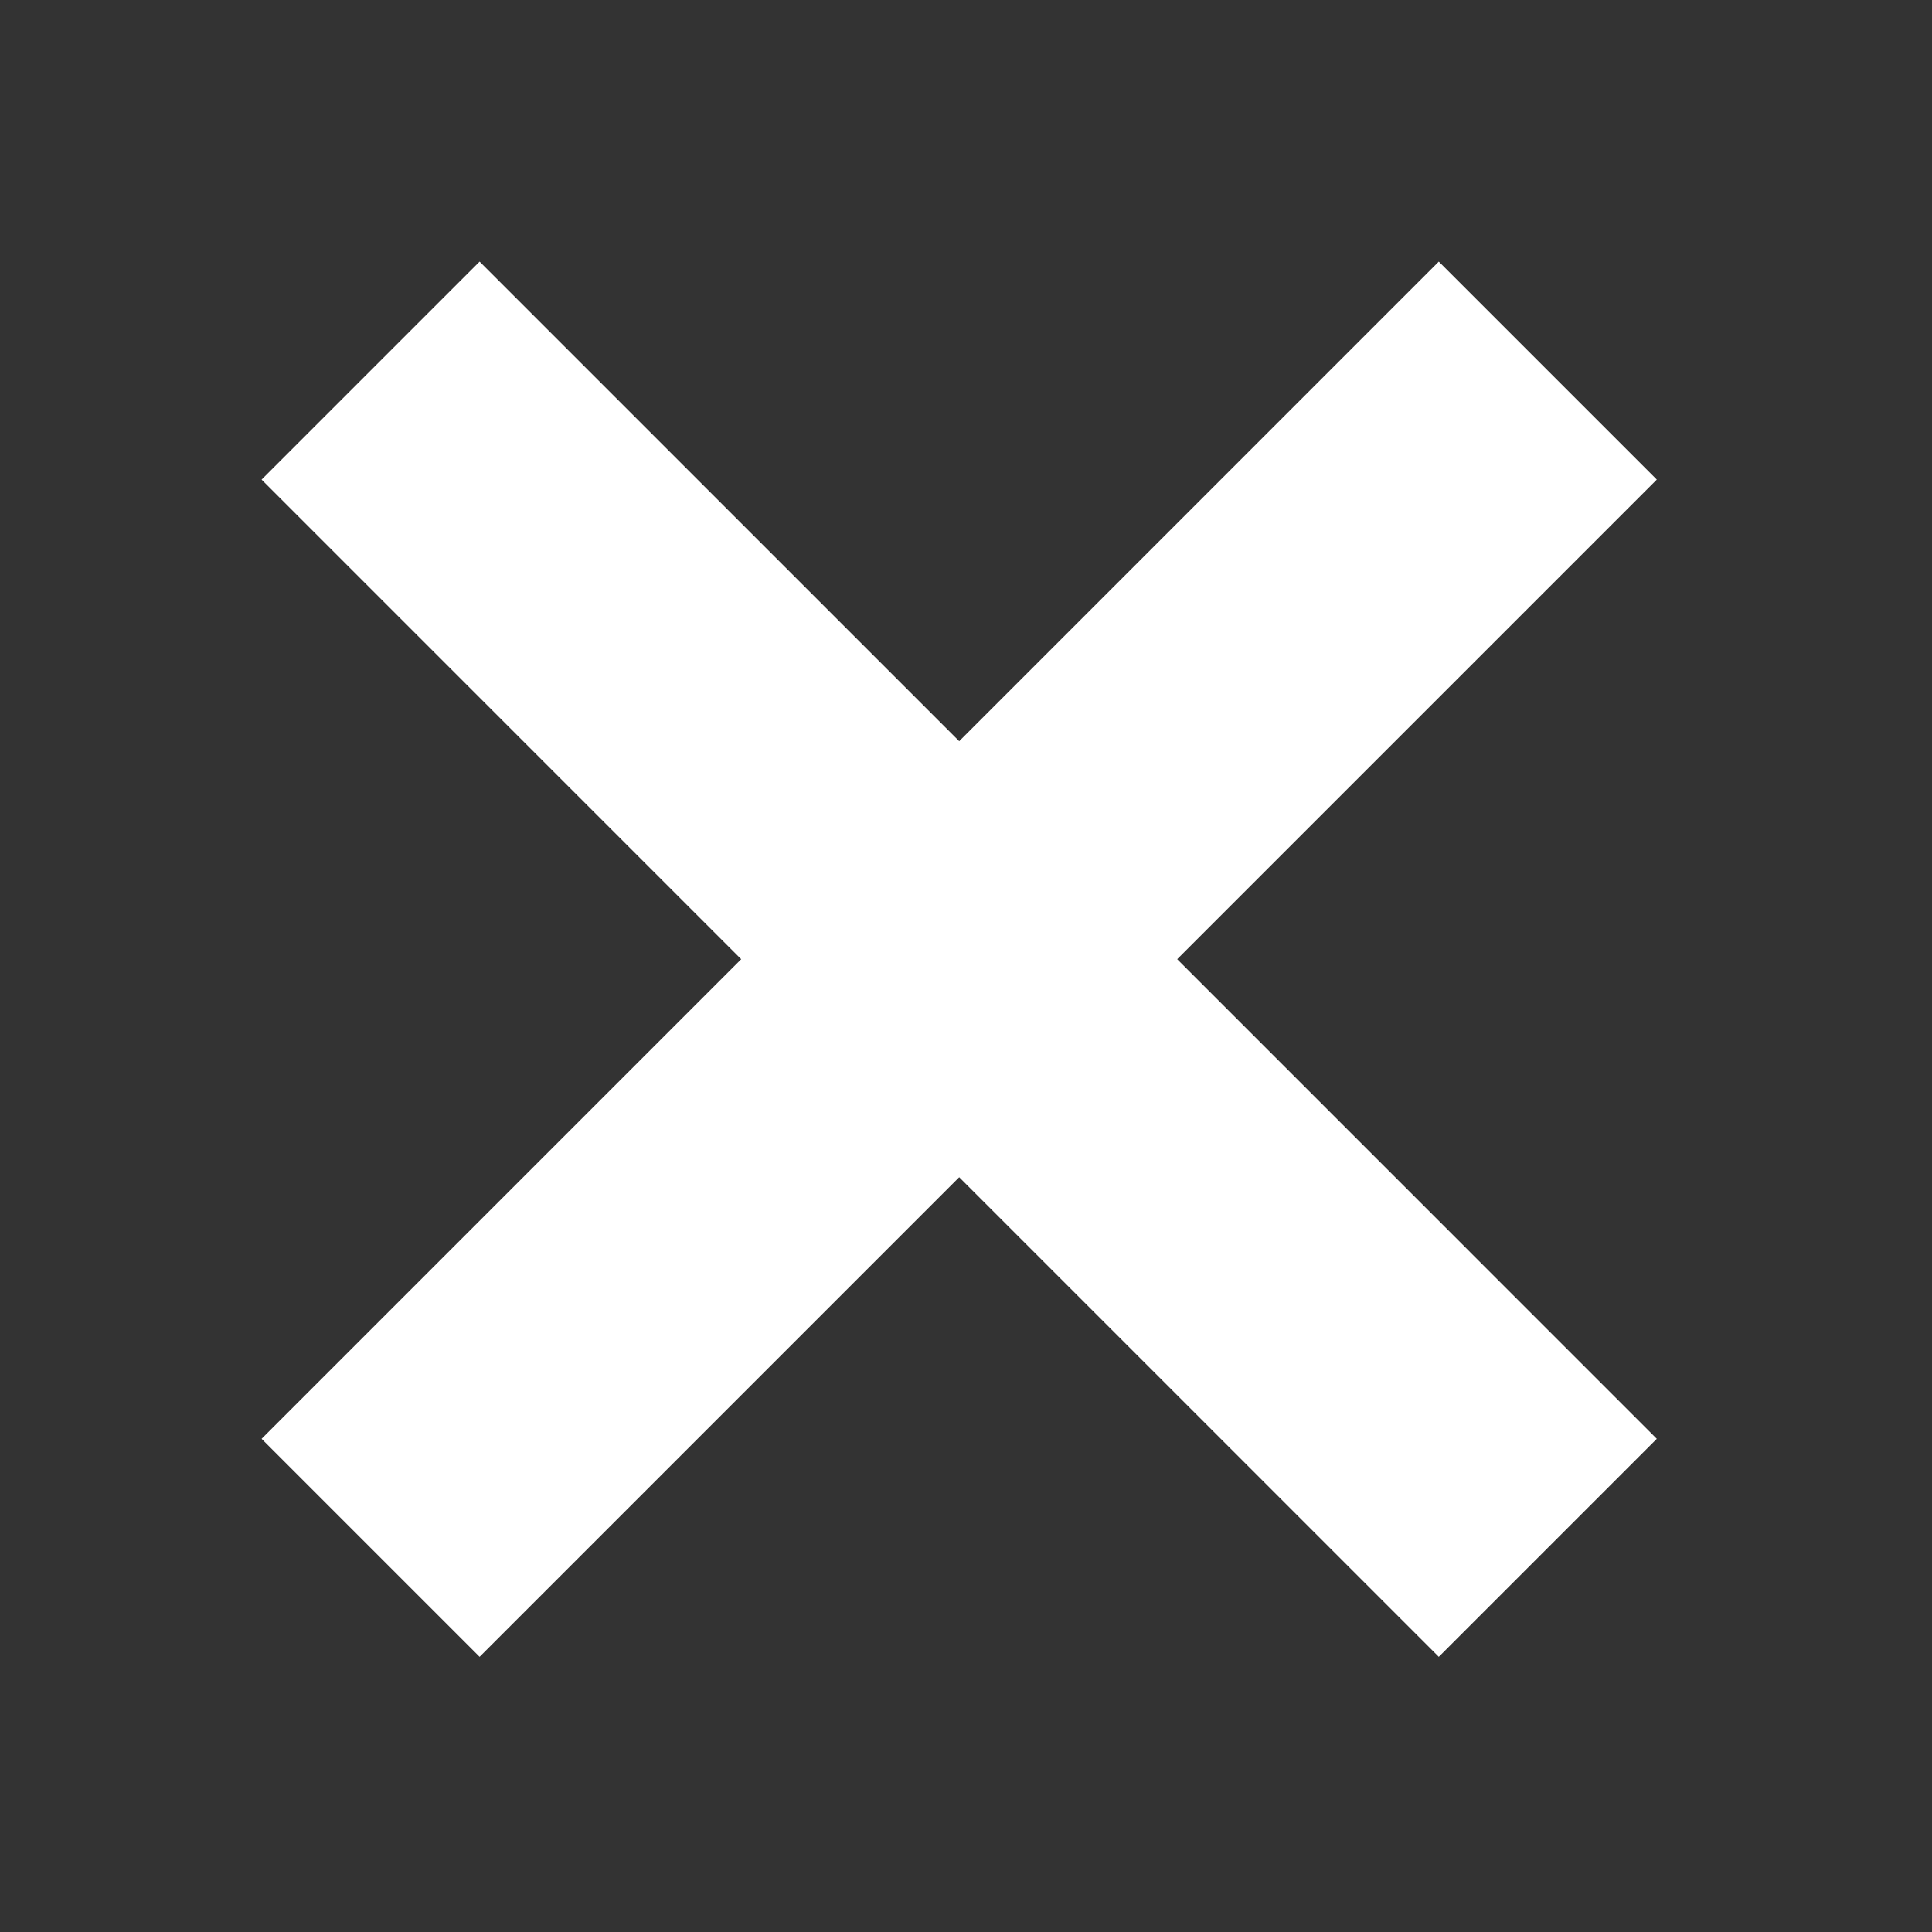
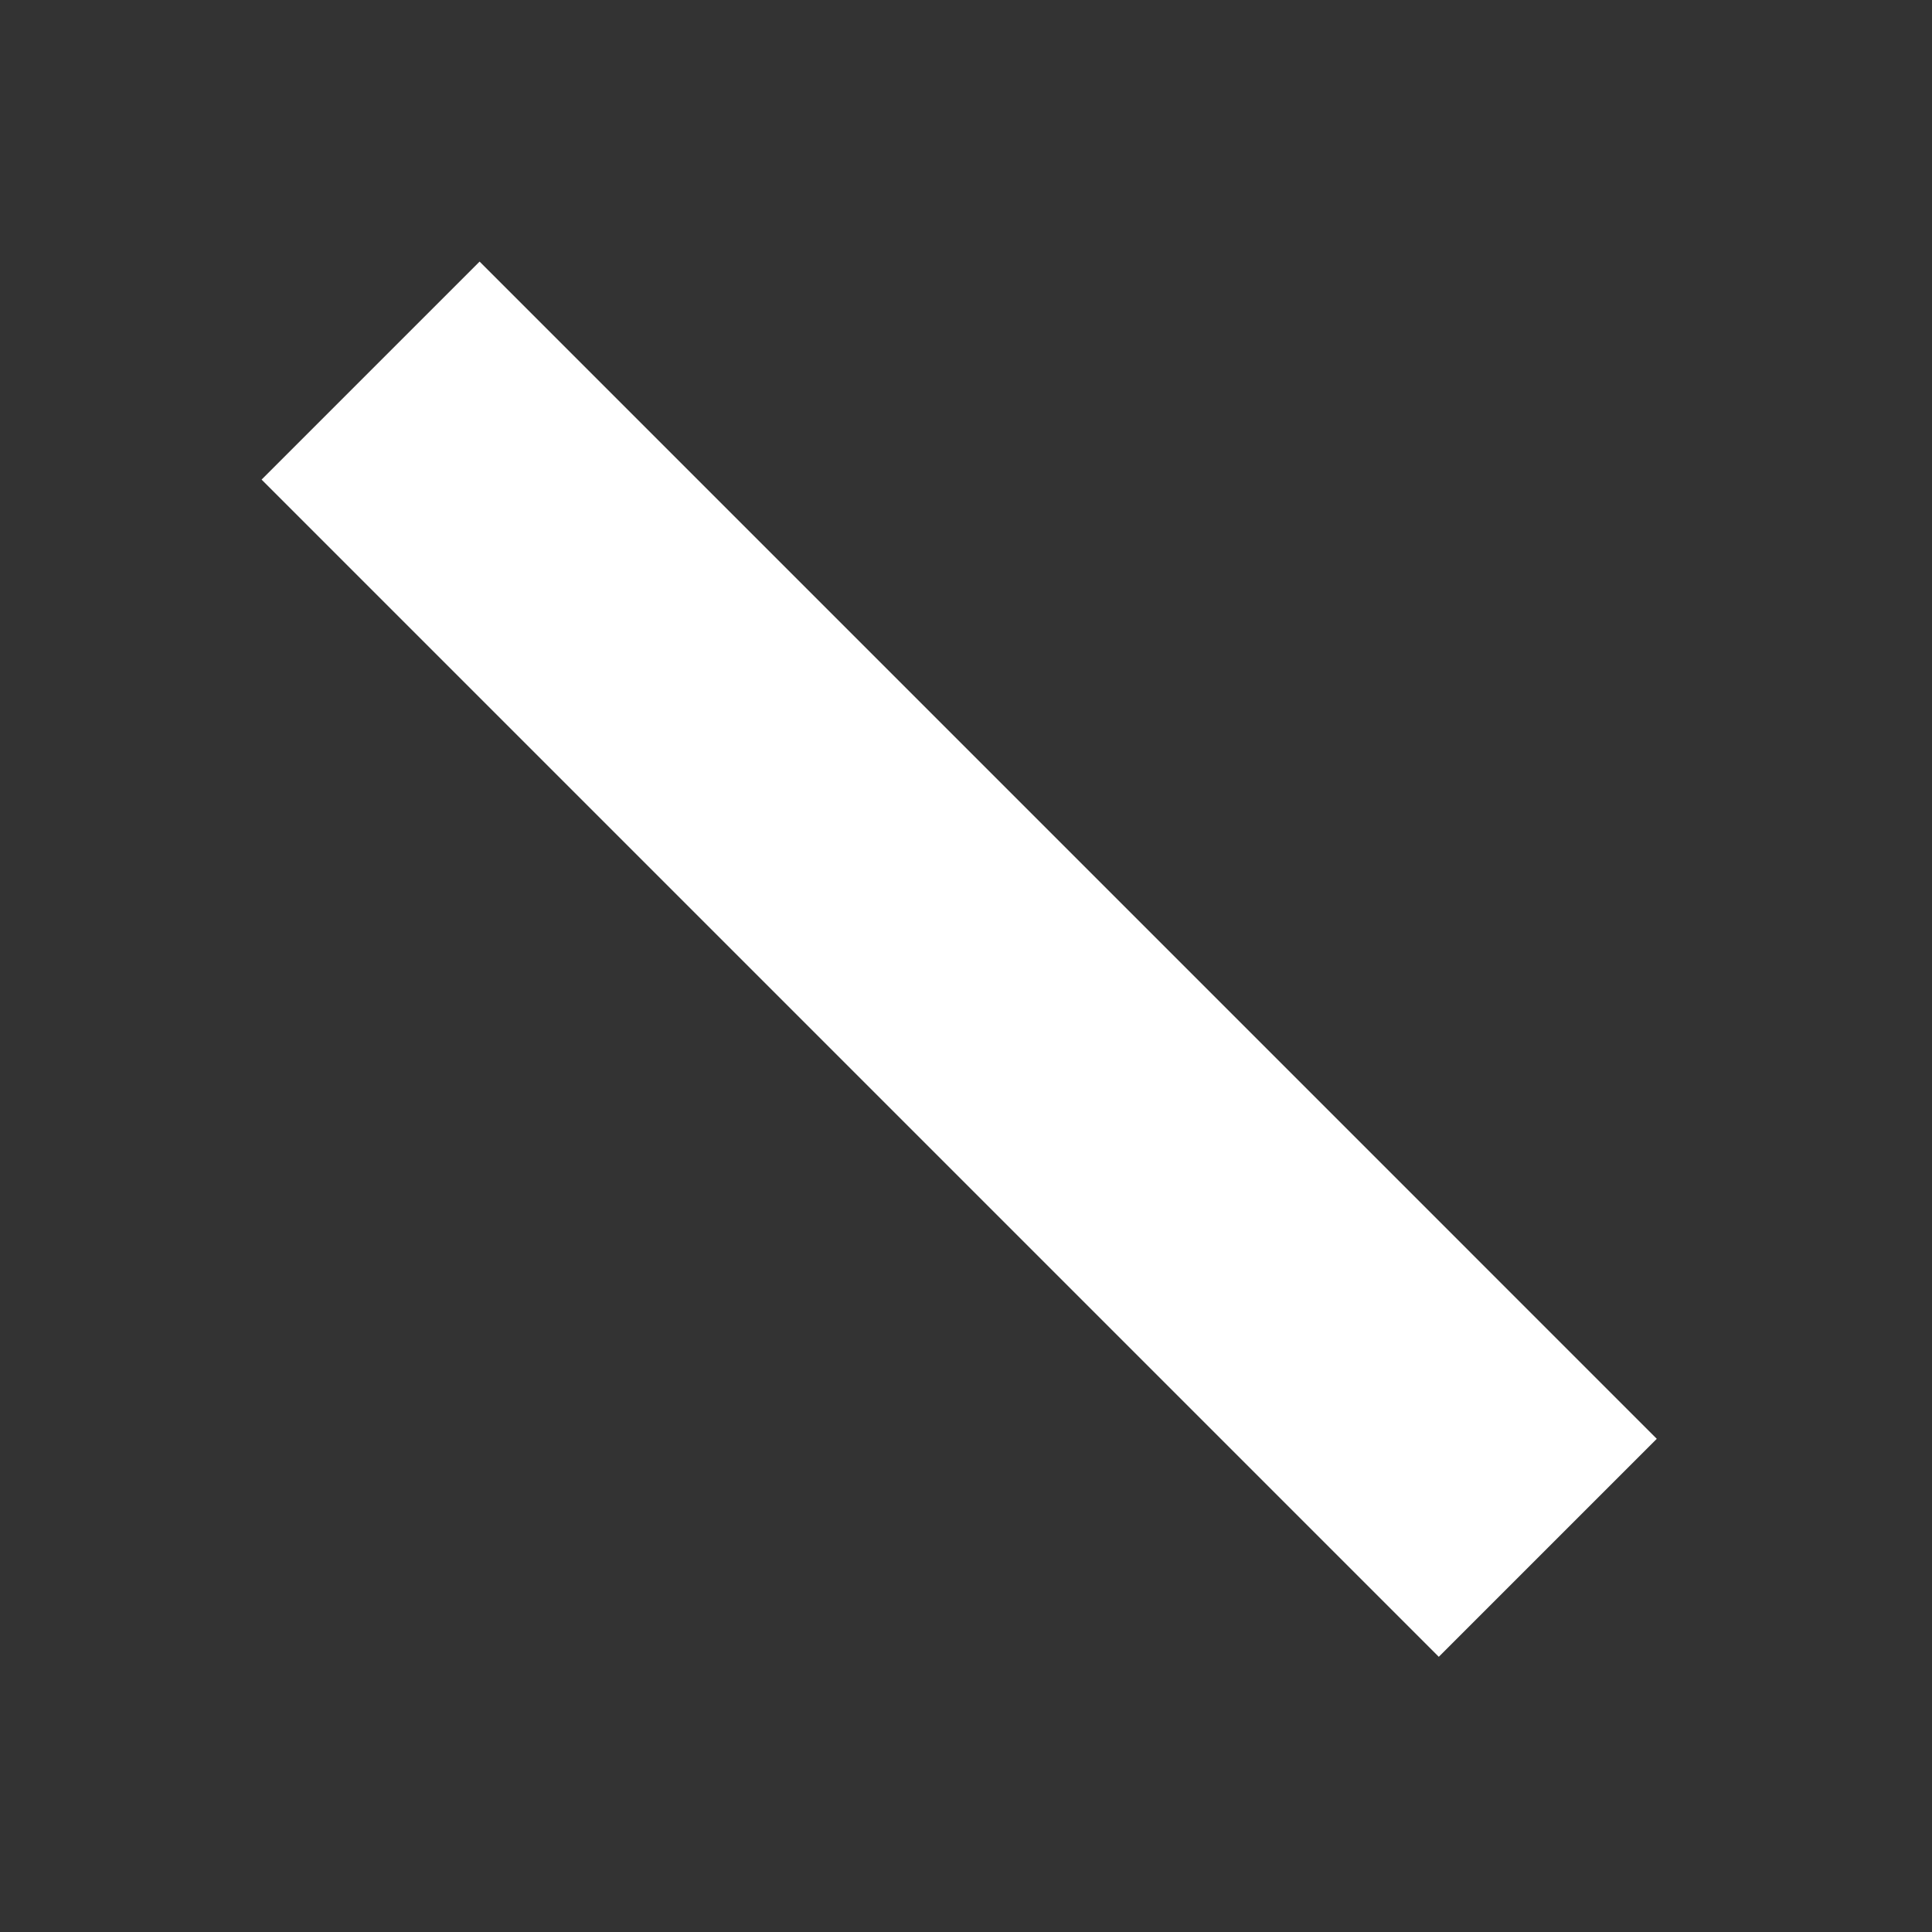
<svg xmlns="http://www.w3.org/2000/svg" width="94" height="94" viewBox="0 0 94 94" fill="none">
  <rect x="0" y="0" width="94" height="94" fill="#333333" stroke="none" />
-   <path d="M70.003 23.334L23.334 70.004" stroke="white" stroke-width="15" stroke-linecap="square" stroke-linejoin="round" />
  <path d="M70.003 70.004L23.334 23.334" stroke="white" stroke-width="15" stroke-linecap="square" stroke-linejoin="round" />
</svg>